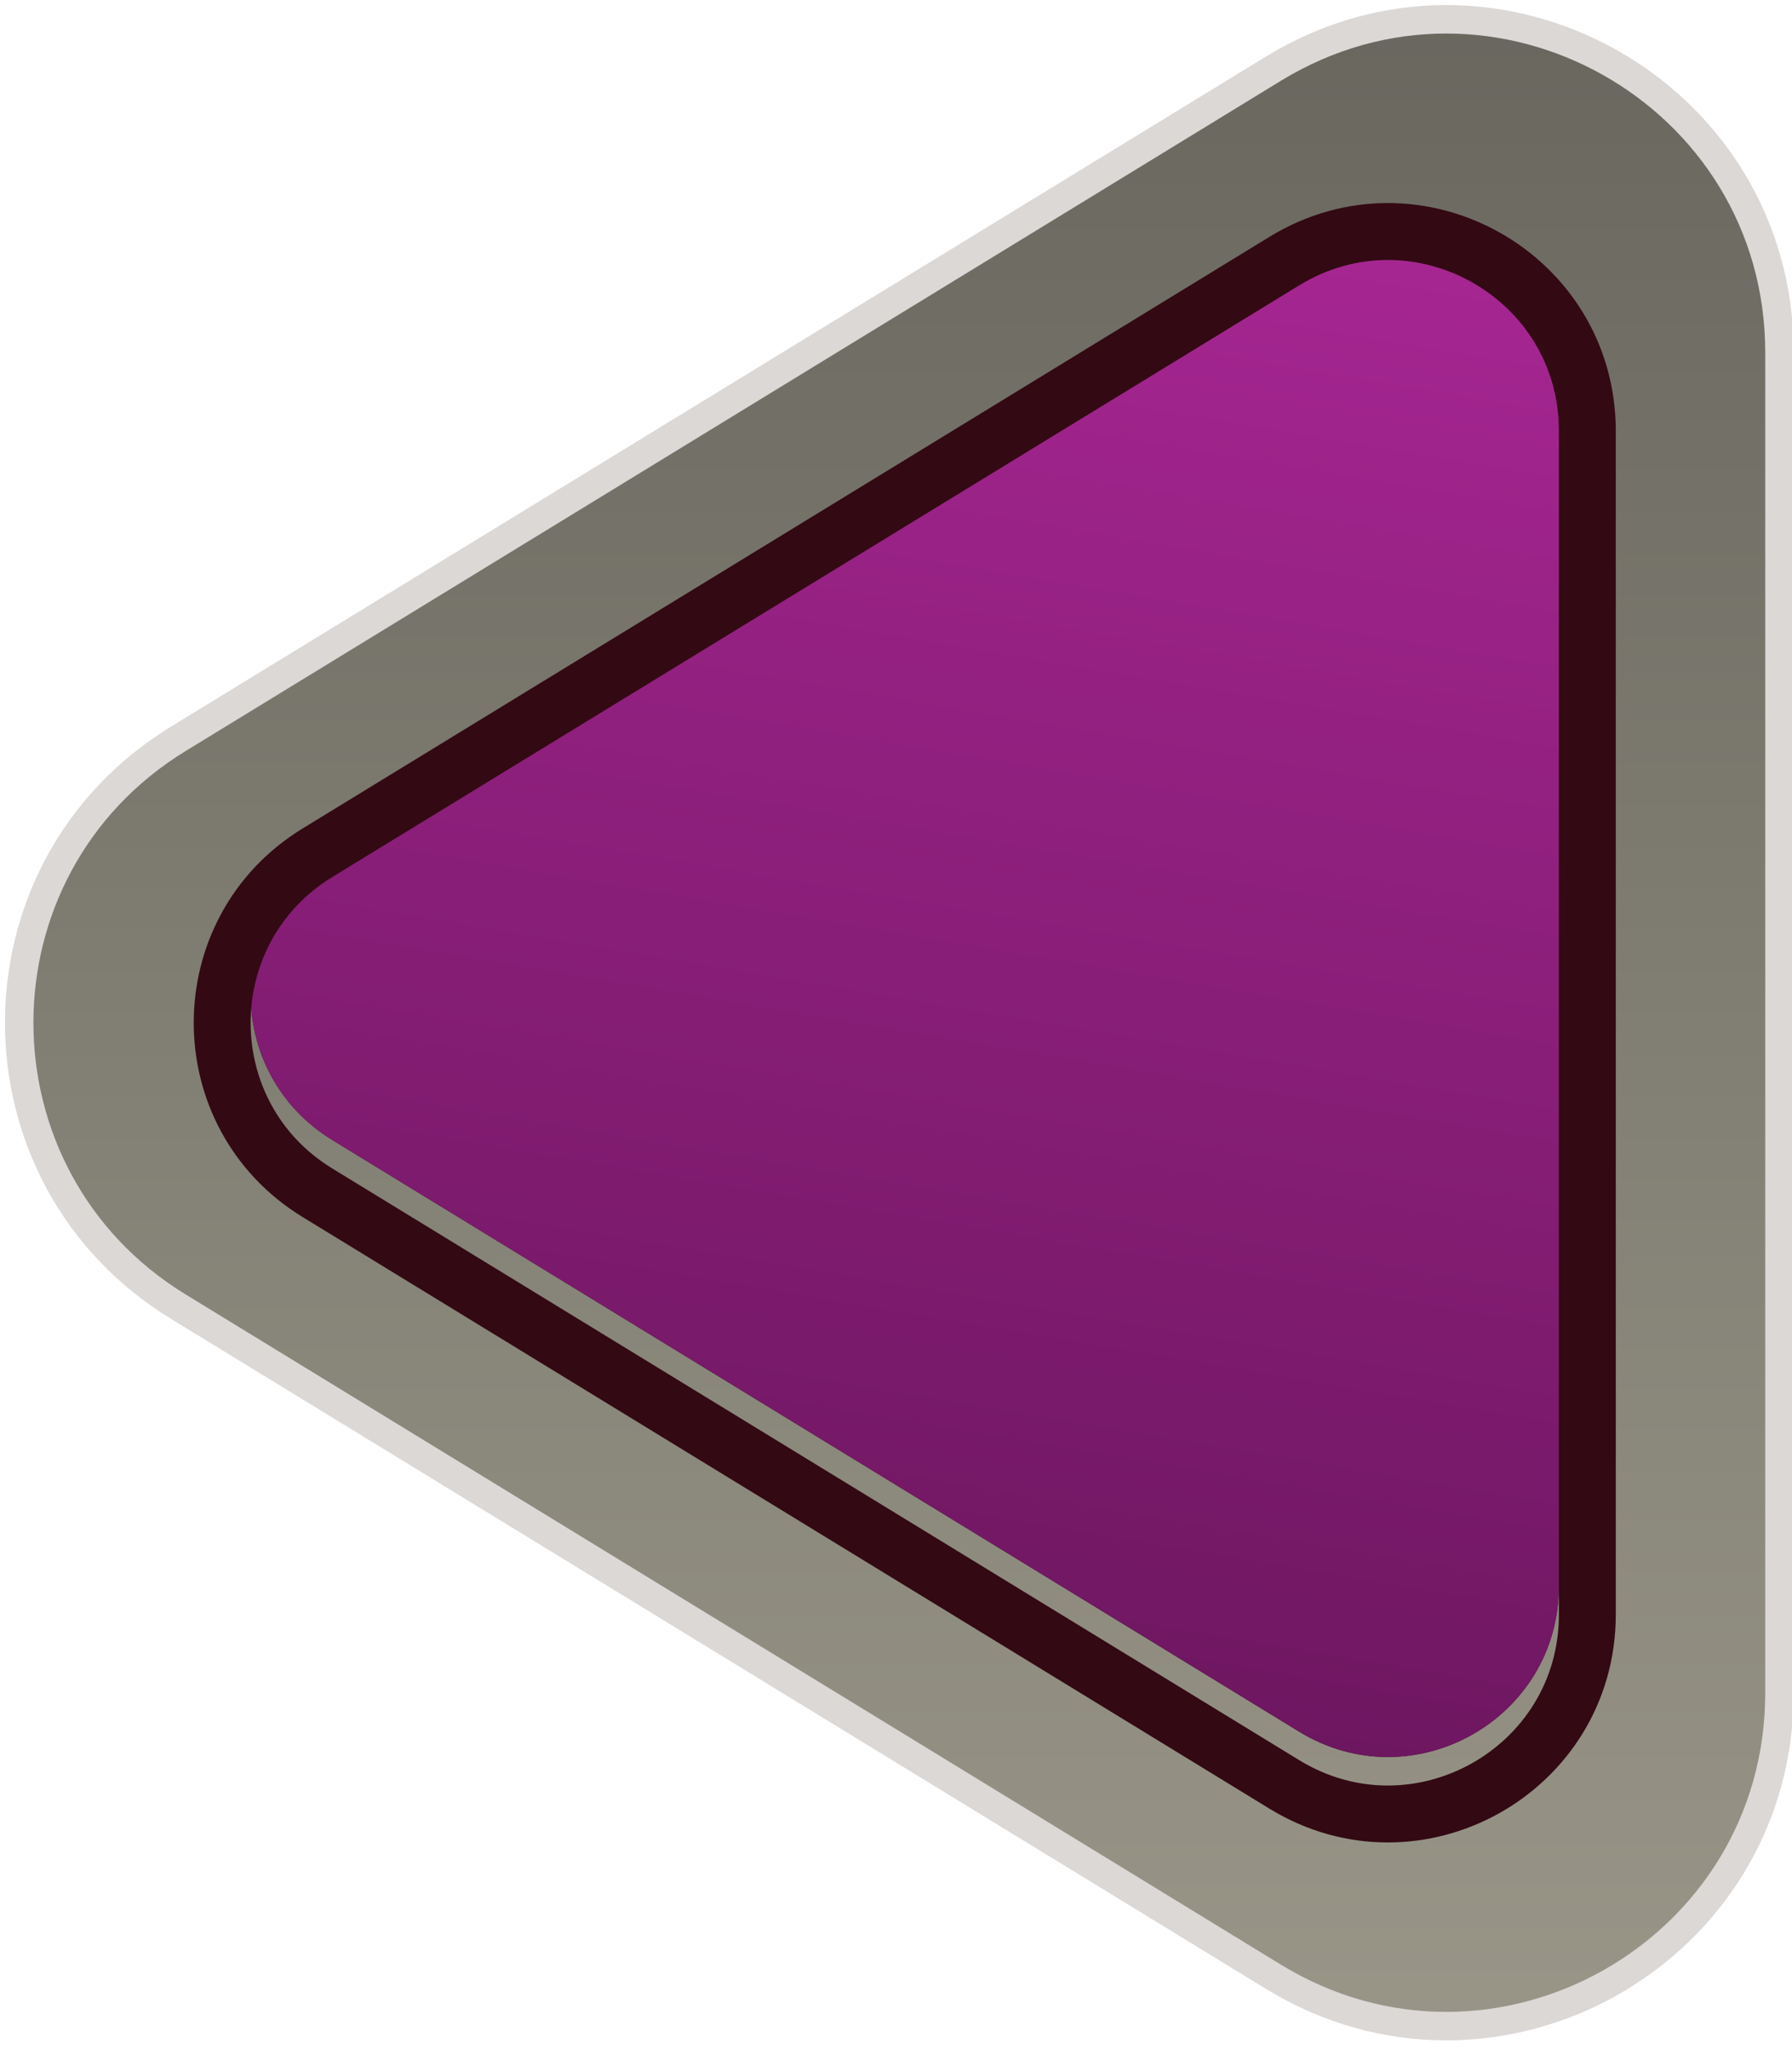
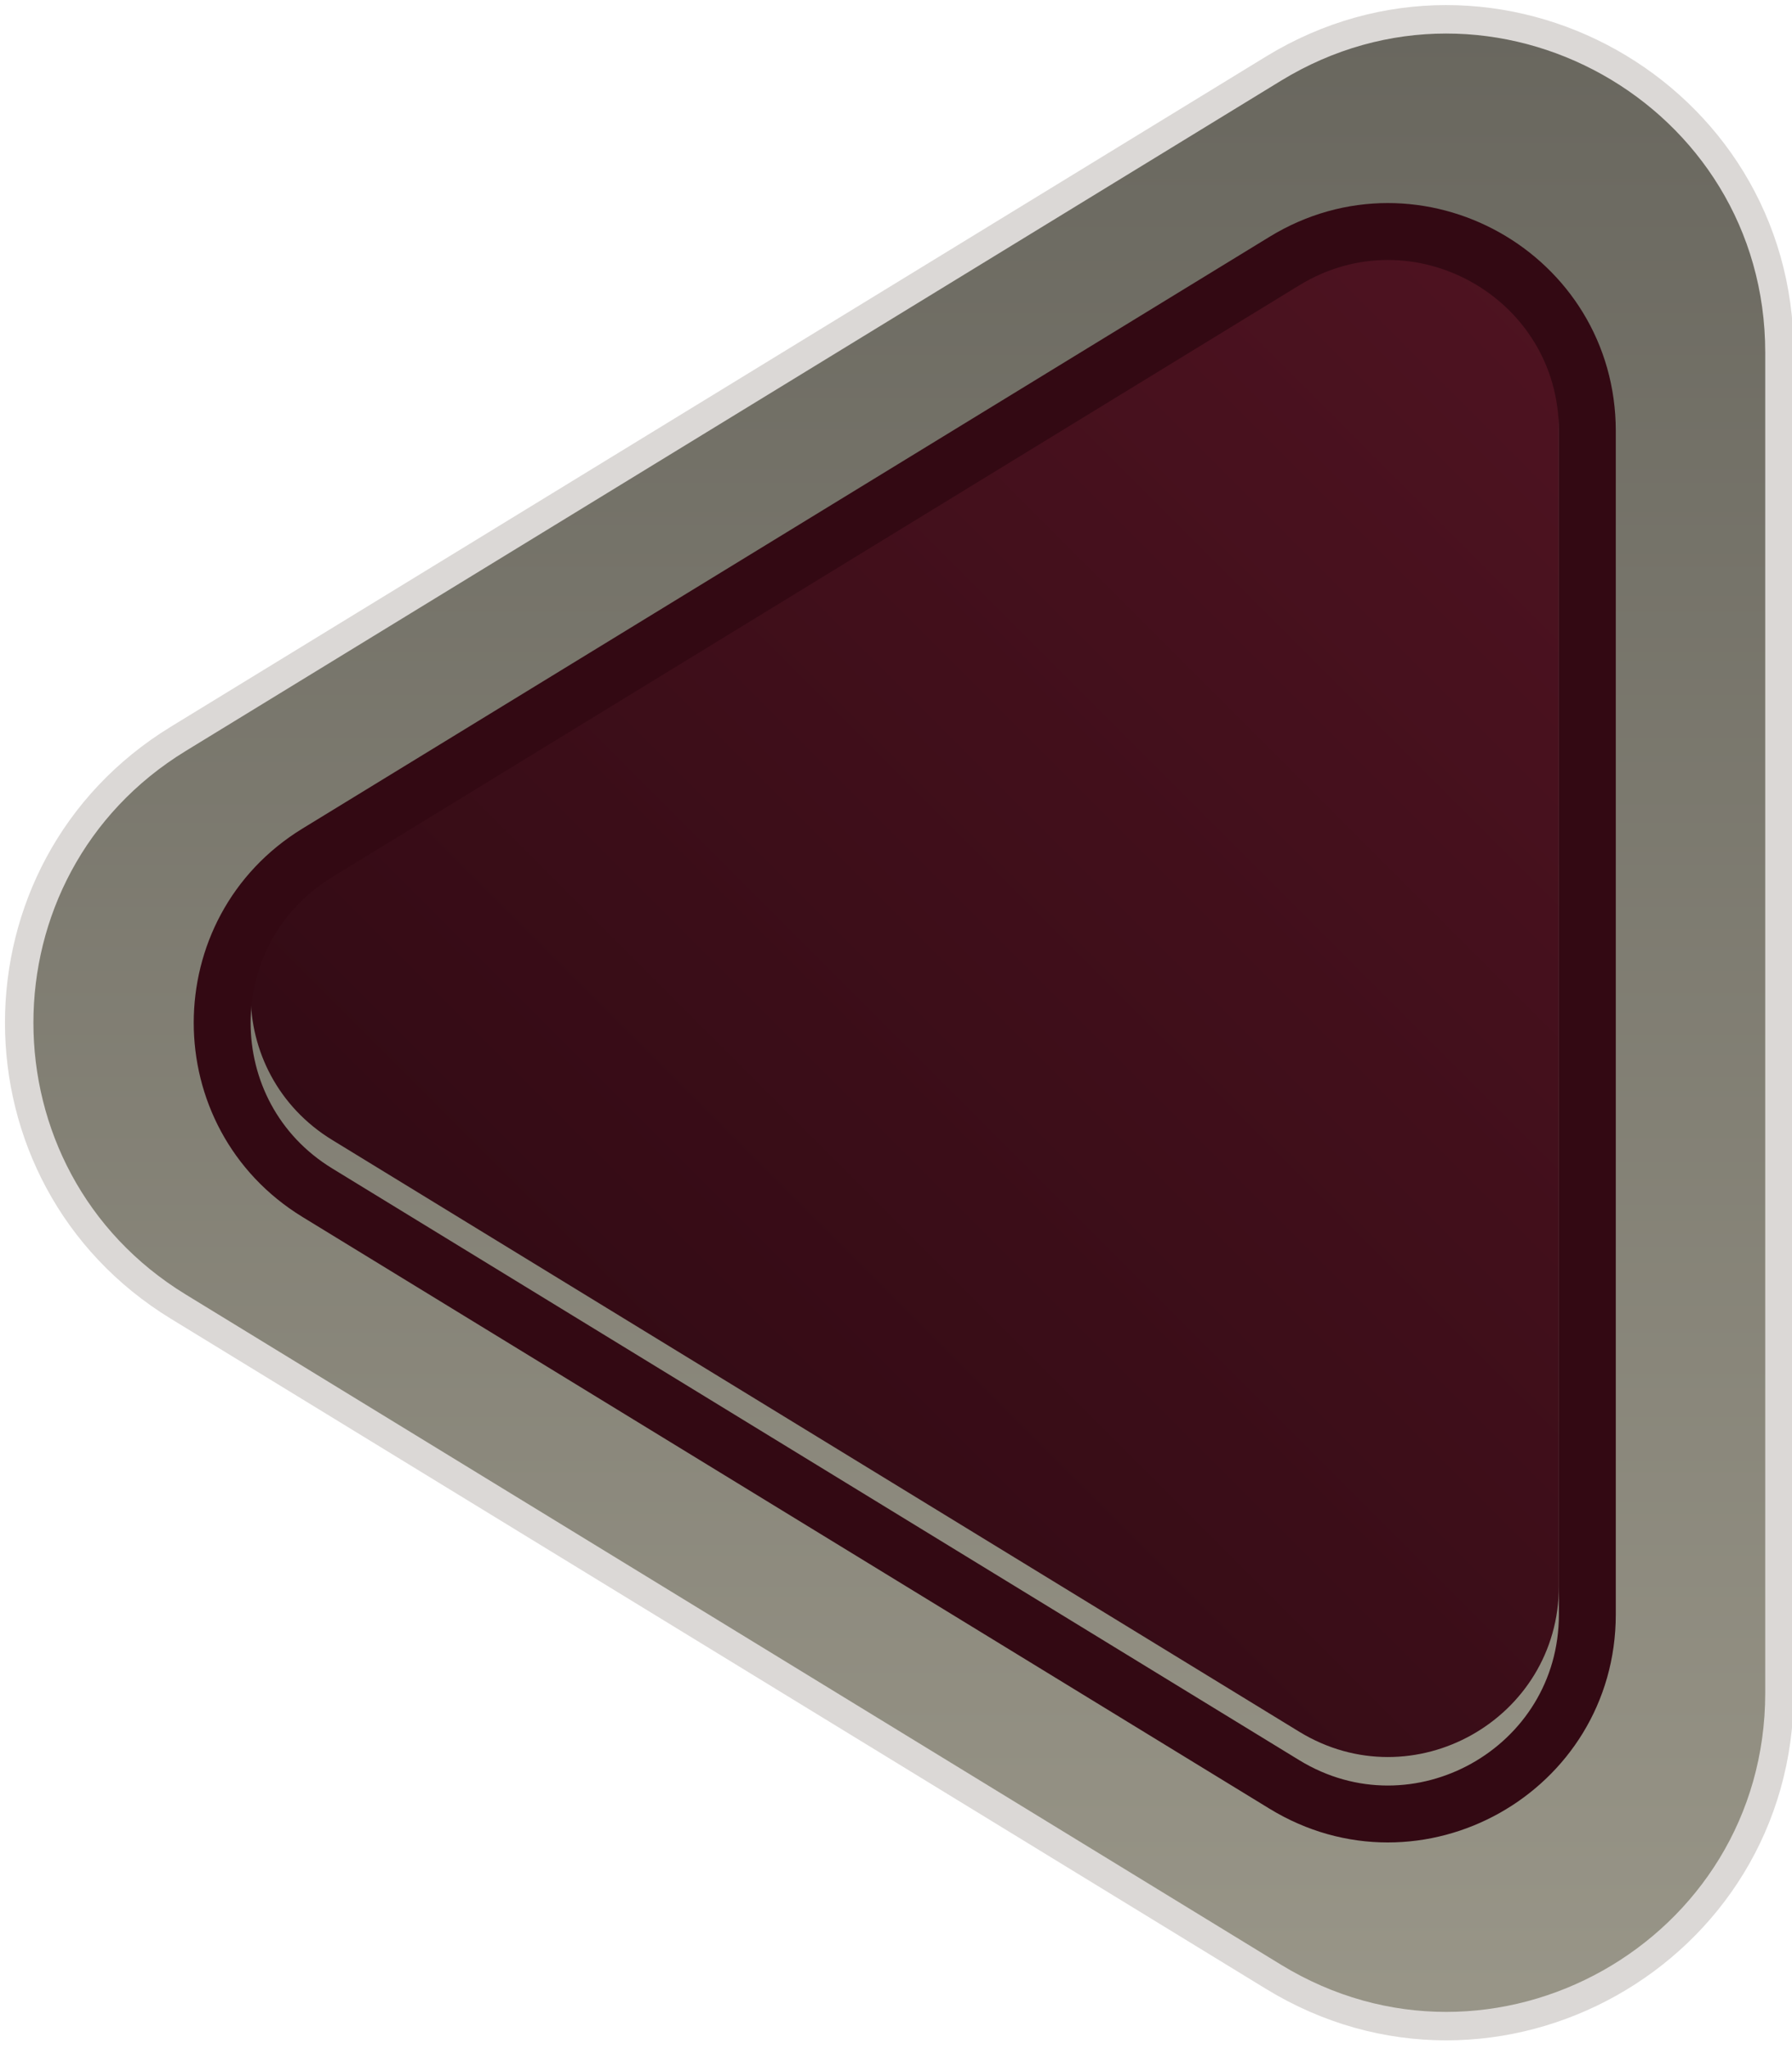
<svg xmlns="http://www.w3.org/2000/svg" width="63" height="72" viewBox="0 0 63 72" fill="none">
  <path d="M44.767 2.414C52.558 -2.35 62.559 3.256 62.559 12.388L62.559 59.483C62.559 68.615 52.558 74.222 44.767 69.457L6.266 45.91C-1.189 41.35 -1.189 30.522 6.266 25.962L44.767 2.414Z" fill="url(#paint0_linear_57_4999)" />
  <path d="M44.767 2.414C52.558 -2.35 62.559 3.256 62.559 12.388L62.559 59.483C62.559 68.615 52.558 74.222 44.767 69.457L6.266 45.91C-1.189 41.35 -1.189 30.522 6.266 25.962L44.767 2.414Z" stroke="#DBD8D6" />
  <g filter="url(#filter0_ii_57_4999)">
    <path d="M45.674 10.027C49.672 7.582 54.805 10.46 54.805 15.146L54.805 56.728C54.805 61.415 49.672 64.292 45.674 61.847L11.68 41.056C7.854 38.716 7.854 33.158 11.68 30.819L45.674 10.027Z" fill="url(#paint1_linear_57_4999)" />
-     <path d="M45.674 10.027C49.672 7.582 54.805 10.46 54.805 15.146L54.805 56.728C54.805 61.415 49.672 64.292 45.674 61.847L11.68 41.056C7.854 38.716 7.854 33.158 11.68 30.819L45.674 10.027Z" fill="url(#paint2_linear_57_4999)" />
  </g>
  <path d="M11.158 41.909L45.153 62.7C49.817 65.552 55.805 62.196 55.805 56.728L55.805 15.146C55.805 9.678 49.817 6.322 45.153 9.174L11.158 29.965C6.695 32.695 6.695 39.179 11.158 41.909Z" stroke="#330913" stroke-width="2" />
  <defs>
    <filter id="filter0_ii_57_4999" x="6.811" y="3.133" width="49.994" height="63.607" filterUnits="userSpaceOnUse" color-interpolation-filters="sRGB">
      <feFlood flood-opacity="0" result="BackgroundImageFix" />
      <feBlend mode="normal" in="SourceGraphic" in2="BackgroundImageFix" result="shape" />
      <feColorMatrix in="SourceAlpha" type="matrix" values="0 0 0 0 0 0 0 0 0 0 0 0 0 0 0 0 0 0 127 0" result="hardAlpha" />
      <feMorphology radius="2" operator="erode" in="SourceAlpha" result="effect1_innerShadow_57_4999" />
      <feOffset dy="-6" />
      <feGaussianBlur stdDeviation="1" />
      <feComposite in2="hardAlpha" operator="arithmetic" k2="-1" k3="1" />
      <feColorMatrix type="matrix" values="0 0 0 0 0 0 0 0 0 0 0 0 0 0 0 0 0 0 0.25 0" />
      <feBlend mode="normal" in2="shape" result="effect1_innerShadow_57_4999" />
      <feColorMatrix in="SourceAlpha" type="matrix" values="0 0 0 0 0 0 0 0 0 0 0 0 0 0 0 0 0 0 127 0" result="hardAlpha" />
      <feOffset dy="5" />
      <feGaussianBlur stdDeviation="1" />
      <feComposite in2="hardAlpha" operator="arithmetic" k2="-1" k3="1" />
      <feColorMatrix type="matrix" values="0 0 0 0 1 0 0 0 0 1 0 0 0 0 1 0 0 0 0.3 0" />
      <feBlend mode="normal" in2="effect1_innerShadow_57_4999" result="effect2_innerShadow_57_4999" />
    </filter>
    <linearGradient id="paint0_linear_57_4999" x1="21.409" y1="-6.205" x2="21.409" y2="74.456" gradientUnits="userSpaceOnUse">
      <stop stop-color="#64625A" />
      <stop offset="1" stop-color="#9B988A" />
    </linearGradient>
    <linearGradient id="paint1_linear_57_4999" x1="86.219" y1="-5.477" x2="11.863" y2="68.879" gradientUnits="userSpaceOnUse">
      <stop stop-color="#601829" />
      <stop offset="1" stop-color="#290810" />
    </linearGradient>
    <linearGradient id="paint2_linear_57_4999" x1="97.238" y1="-66.637" x2="69.379" y2="97.915" gradientUnits="userSpaceOnUse">
      <stop stop-color="#FF3EE0" />
      <stop offset="0.931" stop-color="#59114E" />
    </linearGradient>
  </defs>
</svg>